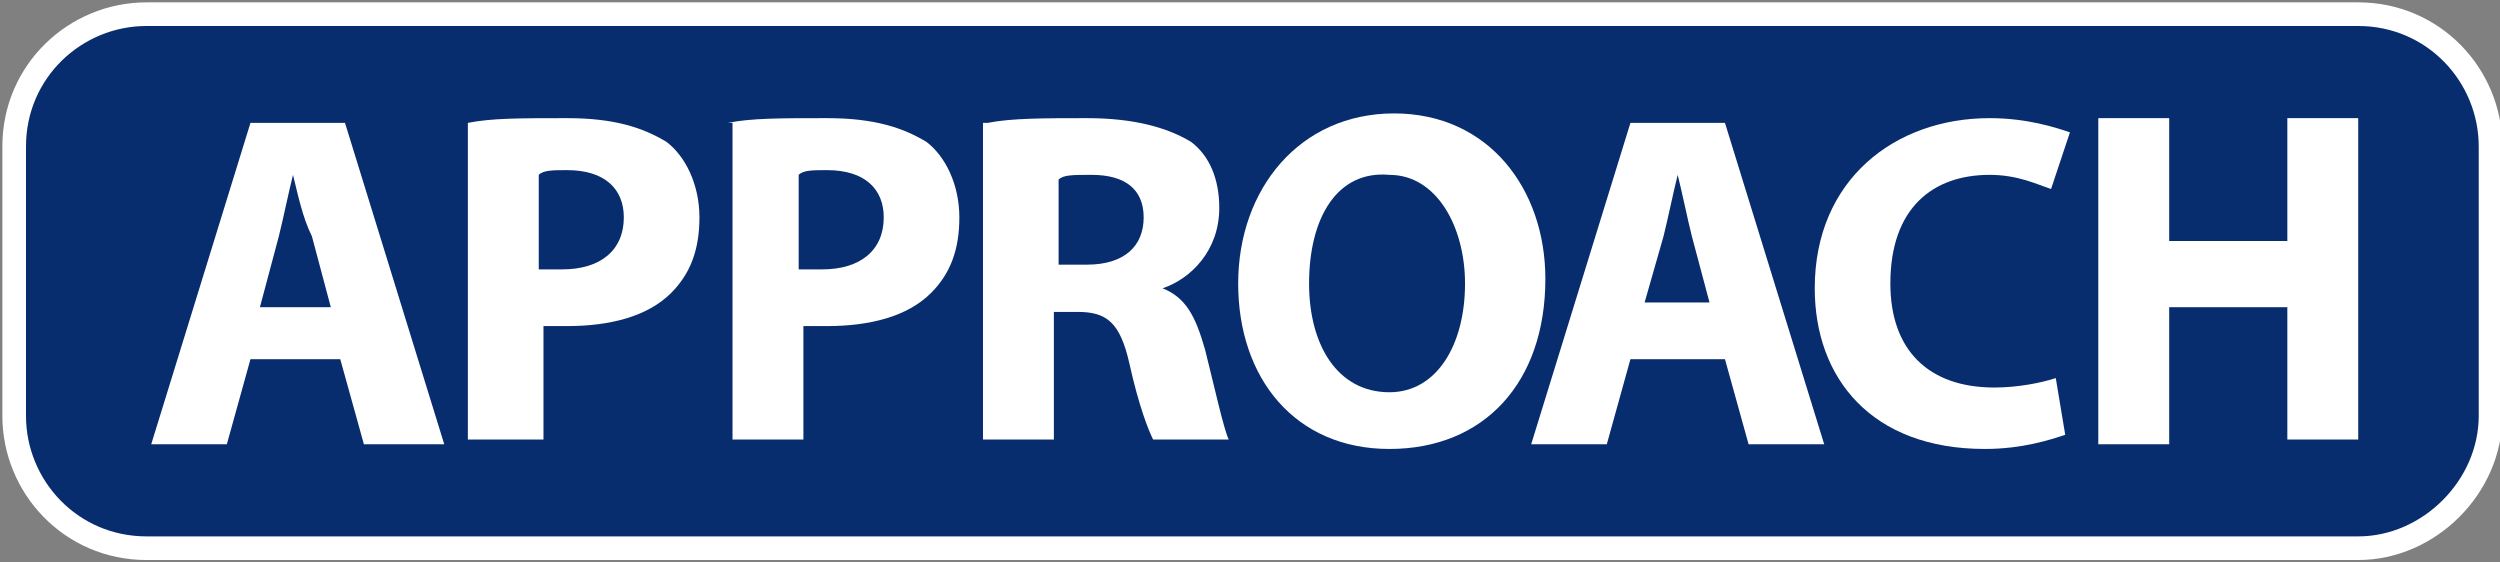
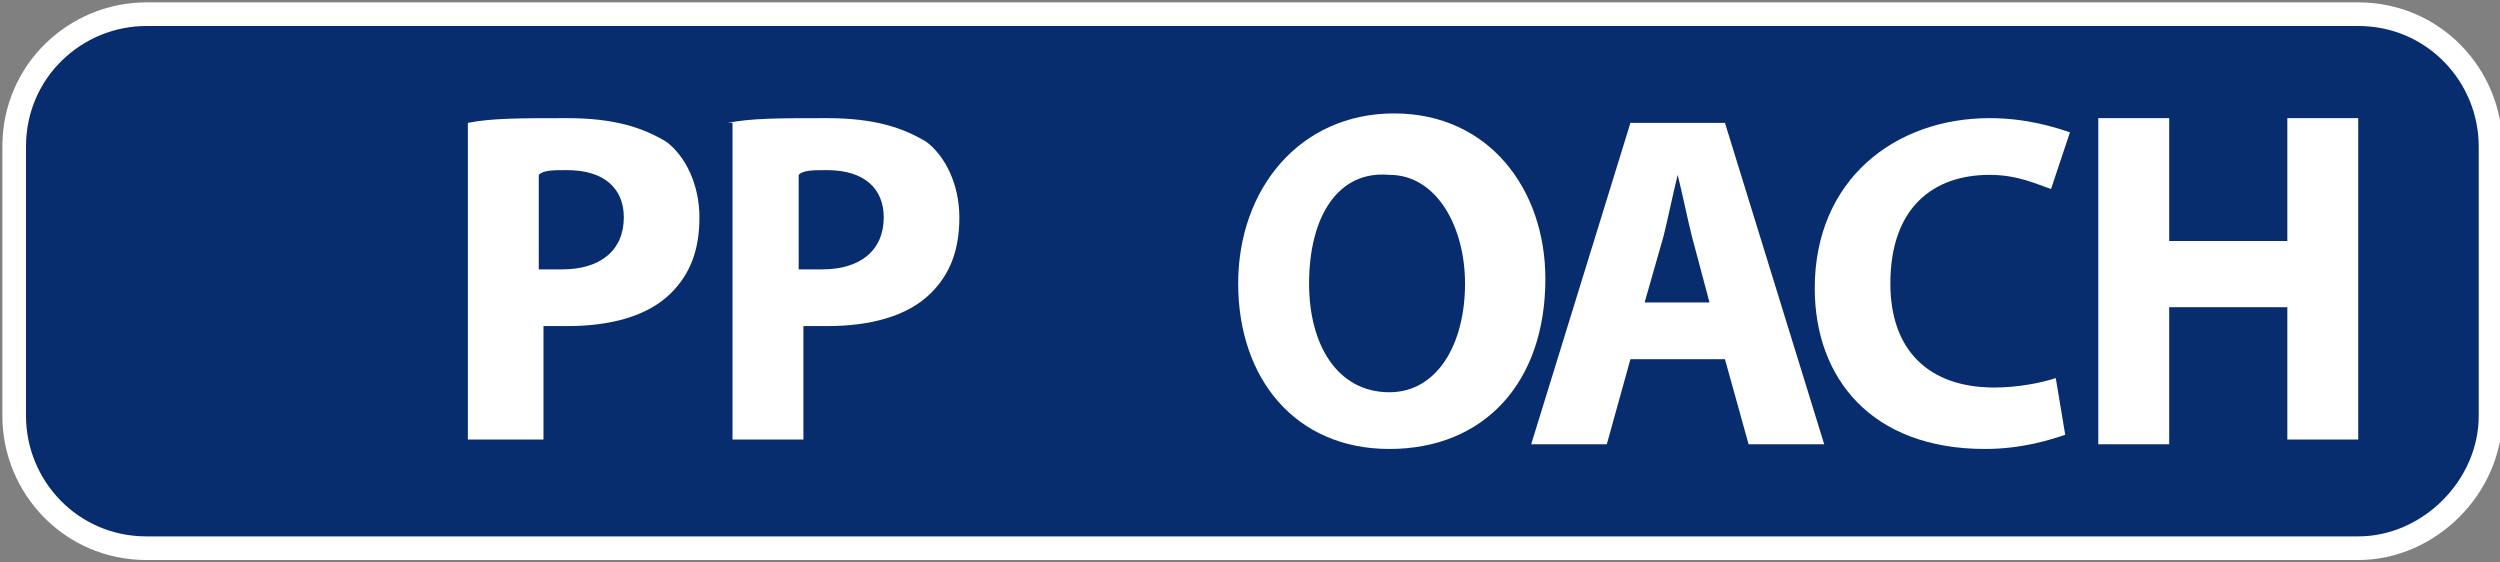
<svg xmlns="http://www.w3.org/2000/svg" version="1.1" id="Layer_2" x="0px" y="0px" viewBox="0 0 52.9 11.9" enable-background="new 0 0 52.9 11.9" xml:space="preserve">
  <rect x="0" y="0" width="52.9" height="11.9" fill="#808080" stroke="none" />
  <path fill="#FFFFFF" d="M-17.7-22.3h-9c0.1,1,0.4,1.9,1,2.5c0.6,0.6,1.4,0.9,2.3,0.9l0,2.6c-1.9,0-3.5-0.6-4.7-1.8  c-1.1-1.2-1.7-2.8-1.7-4.8c0-2,0.6-3.6,1.7-4.8c1.1-1.2,2.6-1.8,4.4-1.8c1.9,0,3.3,0.6,4.4,1.8c1.1,1.2,1.6,2.8,1.6,4.9L-17.7-22.3z   M-20.7-24.7c-0.4-1.5-1.4-2.3-2.9-2.3c-0.4,0-0.7,0.1-1,0.2c-0.3,0.1-0.6,0.3-0.8,0.5c-0.3,0.2-0.5,0.4-0.7,0.7  c-0.2,0.3-0.3,0.6-0.4,1H-20.7z" />
  <path fill="#FFFFFF" d="M29.9-22.3h-9c0.1,1,0.4,1.9,1,2.5c0.6,0.6,1.4,0.9,2.3,0.9l0,2.6c-1.9,0-3.5-0.6-4.7-1.8  c-1.1-1.2-1.7-2.8-1.7-4.8c0-2,0.6-3.6,1.7-4.8c1.1-1.2,2.6-1.8,4.4-1.8c1.9,0,3.3,0.6,4.4,1.8C29.4-26.7,30-25,30-23L29.9-22.3z   M27-24.7C26.6-26.2,25.6-27,24-27c-0.4,0-0.7,0.1-1,0.2c-0.3,0.1-0.6,0.3-0.8,0.5c-0.3,0.2-0.5,0.4-0.7,0.7c-0.2,0.3-0.3,0.6-0.4,1  H27z" />
  <path fill="#FFFFFF" d="M171.8-22.3h-9c0.1,1,0.4,1.9,1,2.5c0.6,0.6,1.4,0.9,2.3,0.9l0,2.6c-1.9,0-3.5-0.6-4.7-1.8  c-1.1-1.2-1.7-2.8-1.7-4.8c0-2,0.6-3.6,1.7-4.8c1.1-1.2,2.6-1.8,4.4-1.8c1.9,0,3.3,0.6,4.4,1.8c1.1,1.2,1.6,2.8,1.6,4.9L171.8-22.3z   M168.8-24.7c-0.4-1.5-1.4-2.3-2.9-2.3c-0.4,0-0.7,0.1-1,0.2c-0.3,0.1-0.6,0.3-0.8,0.5c-0.3,0.2-0.5,0.4-0.7,0.7  c-0.2,0.3-0.3,0.6-0.4,1H168.8z" />
  <path fill="#FFFFFF" d="M-6.9-29.3H-4v12.6h-2.9V-18c-1.2,1.1-2.5,1.7-3.9,1.7c-1.7,0-3.2-0.6-4.3-1.9c-1.1-1.3-1.7-2.9-1.7-4.8  c0-1.9,0.6-3.5,1.7-4.7c1.1-1.3,2.5-1.9,4.2-1.9c1.5,0,2.8,0.6,3.9,1.8V-29.3z M-13.8-23c0,1.2,0.3,2.2,1,2.9  c0.7,0.8,1.5,1.1,2.5,1.1c1.1,0,1.9-0.4,2.6-1.1c0.7-0.8,1-1.7,1-2.9c0-1.2-0.3-2.2-1-2.9c-0.7-0.7-1.5-1.1-2.6-1.1  c-1,0-1.8,0.4-2.5,1.1C-13.4-25.1-13.8-24.1-13.8-23z" />
  <path fill="#FFFFFF" d="M-2.7-29.3h2.9v1.1c0.5-0.6,1-0.9,1.4-1.1c0.4-0.2,0.9-0.3,1.5-0.3c0.8,0,1.6,0.3,2.4,0.7l-1.3,2.7  c-0.6-0.4-1.1-0.6-1.6-0.6c-1.6,0-2.4,1.2-2.4,3.6v6.5h-2.9V-29.3z" />
  <path fill="#FFFFFF" d="M6.2-29.3h2.9v1.2c1-1,2.2-1.5,3.4-1.5c1.5,0,2.6,0.5,3.4,1.4c0.7,0.8,1.1,2.1,1.1,3.8v7.7h-2.9v-7  c0-1.2-0.2-2.1-0.5-2.6c-0.3-0.5-0.9-0.7-1.8-0.7c-1,0-1.6,0.3-2.1,1c-0.4,0.6-0.6,1.7-0.6,3.3v6.1H6.2V-29.3z" />
  <path fill="#FFFFFF" d="M30.7-29.3h2.9v1.1c0.5-0.6,1-0.9,1.4-1.1c0.4-0.2,0.9-0.3,1.5-0.3c0.8,0,1.6,0.3,2.4,0.7l-1.3,2.7  c-0.6-0.4-1.1-0.6-1.6-0.6c-1.6,0-2.4,1.2-2.4,3.6v6.5h-2.9V-29.3z" />
  <path fill="#FFFFFF" d="M55.1-29.3H58v12.6h-2.9V-18c-1.2,1.1-2.5,1.7-3.9,1.7c-1.7,0-3.2-0.6-4.3-1.9c-1.1-1.3-1.7-2.9-1.7-4.8  c0-1.9,0.6-3.5,1.7-4.7c1.1-1.3,2.5-1.9,4.2-1.9c1.5,0,2.8,0.6,3.9,1.8V-29.3z M48.2-23c0,1.2,0.3,2.2,1,2.9  c0.7,0.8,1.5,1.1,2.5,1.1c1.1,0,1.9-0.4,2.6-1.1c0.7-0.8,1-1.7,1-2.9c0-1.2-0.3-2.2-1-2.9c-0.7-0.7-1.5-1.1-2.6-1.1  c-1,0-1.8,0.4-2.5,1.1C48.5-25.1,48.2-24.1,48.2-23z" />
  <path fill="#FFFFFF" d="M68.7-38.5h2.9l0,21.8h-2.9V-18c-1.1,1.1-2.4,1.7-3.9,1.7c-1.7,0-3.2-0.6-4.3-1.9c-1.1-1.3-1.7-2.9-1.7-4.8  c0-1.9,0.6-3.4,1.7-4.7c1.1-1.3,2.5-1.9,4.2-1.9c1.5,0,2.8,0.6,4,1.8L68.7-38.5z M61.8-23c0,1.2,0.3,2.2,1,2.9  c0.7,0.8,1.5,1.1,2.5,1.1c1.1,0,1.9-0.4,2.6-1.1c0.7-0.8,1-1.7,1-2.9c0-1.2-0.3-2.2-1-2.9c-0.7-0.7-1.5-1.1-2.6-1.1  c-1,0-1.8,0.4-2.5,1.1C62.1-25.1,61.8-24.1,61.8-23z" />
  <path fill="#FFFFFF" d="M82.5-29.3h2.9v12.6h-2.9V-18c-1.2,1.1-2.5,1.7-3.9,1.7c-1.7,0-3.2-0.6-4.3-1.9c-1.1-1.3-1.7-2.9-1.7-4.8  c0-1.9,0.6-3.5,1.7-4.7c1.1-1.3,2.5-1.9,4.2-1.9c1.5,0,2.8,0.6,3.9,1.8V-29.3z M75.6-23c0,1.2,0.3,2.2,1,2.9  c0.7,0.8,1.5,1.1,2.5,1.1c1.1,0,1.9-0.4,2.6-1.1c0.7-0.8,1-1.7,1-2.9c0-1.2-0.3-2.2-1-2.9C81-26.6,80.1-27,79.1-27  c-1,0-1.8,0.4-2.5,1.1C75.9-25.1,75.6-24.1,75.6-23z" />
-   <path fill="#FFFFFF" d="M86.6-29.3h2.9v1.2c0.6-0.6,1-1,1.4-1.2c0.4-0.2,1-0.3,1.6-0.3c1.4,0,2.5,0.6,3.4,1.9  c0.9-1.2,2.1-1.9,3.7-1.9c2.8,0,4.2,1.7,4.2,5.2v7.8h-2.9v-7c0-1.2-0.1-2.1-0.4-2.6c-0.3-0.5-0.8-0.8-1.5-0.8  c-0.8,0-1.4,0.3-1.8,0.9c-0.4,0.6-0.5,1.6-0.5,2.9v6.5h-2.9v-6.9c0-2.2-0.6-3.4-1.9-3.4c-0.8,0-1.4,0.3-1.8,0.9  c-0.4,0.6-0.6,1.6-0.6,2.9v6.5h-2.9V-29.3z" />
+   <path fill="#FFFFFF" d="M86.6-29.3h2.9v1.2c0.6-0.6,1-1,1.4-1.2c0.4-0.2,1-0.3,1.6-0.3c1.4,0,2.5,0.6,3.4,1.9  c0.9-1.2,2.1-1.9,3.7-1.9v7.8h-2.9v-7c0-1.2-0.1-2.1-0.4-2.6c-0.3-0.5-0.8-0.8-1.5-0.8  c-0.8,0-1.4,0.3-1.8,0.9c-0.4,0.6-0.5,1.6-0.5,2.9v6.5h-2.9v-6.9c0-2.2-0.6-3.4-1.9-3.4c-0.8,0-1.4,0.3-1.8,0.9  c-0.4,0.6-0.6,1.6-0.6,2.9v6.5h-2.9V-29.3z" />
  <path fill="#FFFFFF" d="M123.3-38.5v10.7c1.2-1.2,2.5-1.8,4-1.8c1.7,0,3.1,0.6,4.2,1.9c1.1,1.3,1.7,2.8,1.7,4.7  c0,1.9-0.6,3.5-1.7,4.8c-1.1,1.3-2.6,1.9-4.3,1.9c-1.5,0-2.8-0.6-3.9-1.7v1.3h-2.9v-21.8H123.3z M130.2-22.9c0-1.2-0.3-2.2-1-2.9  c-0.7-0.8-1.5-1.2-2.5-1.2c-1.1,0-1.9,0.4-2.6,1.1c-0.7,0.7-1,1.7-1,2.9c0,1.2,0.3,2.2,1,2.9c0.7,0.7,1.5,1.1,2.6,1.1  c1,0,1.8-0.4,2.5-1.1C129.9-20.8,130.2-21.7,130.2-22.9z" />
  <path fill="#FFFFFF" d="M133.8-23.1c0-1.8,0.7-3.4,2-4.6c1.3-1.3,2.9-1.9,4.8-1.9c1.9,0,3.5,0.6,4.8,1.9c1.3,1.3,1.9,2.9,1.9,4.7  c0,1.9-0.7,3.5-2,4.7c-1.3,1.3-2.9,1.9-4.8,1.9c-1.9,0-3.5-0.6-4.7-1.9C134.4-19.5,133.8-21.1,133.8-23.1z M136.8-23  c0,1.3,0.3,2.3,1,3c0.7,0.7,1.6,1.1,2.7,1.1c1.1,0,2-0.4,2.7-1.1c0.7-0.7,1-1.7,1-2.9c0-1.2-0.3-2.2-1-2.9c-0.7-0.7-1.6-1.1-2.7-1.1  c-1.1,0-2,0.4-2.7,1.1C137.1-25.1,136.8-24.2,136.8-23z" />
  <path fill="#FFFFFF" d="M148-29.3h2.9v1.2c1-1,2.2-1.5,3.4-1.5c1.5,0,2.6,0.5,3.4,1.4c0.7,0.8,1.1,2.1,1.1,3.8v7.7h-2.9v-7  c0-1.2-0.2-2.1-0.5-2.6c-0.3-0.5-0.9-0.7-1.8-0.7c-1,0-1.6,0.3-2.1,1c-0.4,0.6-0.6,1.7-0.6,3.3v6.1H148V-29.3z" />
  <g>
    <path fill="#FFFFFF" d="M179.8-27.1l-2.4,1.3c-0.4-0.8-0.8-1.1-1.4-1.1c-0.3,0-0.5,0.1-0.7,0.3c-0.2,0.2-0.3,0.4-0.3,0.7   c0,0.5,0.6,1,1.7,1.4c1.5,0.7,2.6,1.3,3.1,1.8c0.5,0.6,0.8,1.3,0.8,2.3c0,1.2-0.4,2.2-1.3,3c-0.9,0.8-1.9,1.2-3.2,1.2h-3.3v-2.6   l3.4,0c1,0,1.5-0.5,1.5-1.4c0-0.5-0.4-1-1.1-1.4c-0.3-0.1-0.6-0.3-0.9-0.4c-0.3-0.1-0.6-0.3-0.9-0.4c-0.8-0.4-1.4-0.8-1.8-1.2   c-0.4-0.5-0.7-1.2-0.7-2c0-1.1,0.4-2,1.1-2.7c0.8-0.7,1.7-1.1,2.8-1.1C177.9-29.6,179.1-28.8,179.8-27.1z" />
  </g>
  <path fill="#FFFFFF" stroke="#DC2F38" stroke-width="8.000000e-02" d="M165.2-16.9" />
  <g>
    <path fill="#FFFFFF" d="M112.1-27.1l-2.4,1.3c-0.4-0.8-0.8-1.1-1.4-1.1c-0.3,0-0.5,0.1-0.7,0.3c-0.2,0.2-0.3,0.4-0.3,0.7   c0,0.5,0.6,1,1.7,1.4c1.5,0.7,2.6,1.3,3.1,1.8c0.5,0.6,0.8,1.1,0.8,2.1c0,1.2-0.4,2.1-1.3,2.9c-0.9,0.8-2,1.1-3.2,1.1h-3.3v-2.6   l3.4,0c1,0,1.5-0.4,1.5-1.2c0-0.5-0.3-0.8-1.1-1.3c-0.3-0.1-0.6-0.3-0.9-0.4c-0.3-0.1-0.6-0.3-0.9-0.4c-0.8-0.4-1.4-0.8-1.8-1.2   c-0.4-0.5-0.7-1.2-0.7-2c0-1.1,0.4-2,1.1-2.7c0.8-0.7,1.7-1.1,2.8-1.1C110.1-29.6,111.3-28.8,112.1-27.1z" />
  </g>
  <path fill="#FFFFFF" d="M67.6-49c-1.8-0.4-3.4-1-4.7-1.9c-1.2-0.8-3.2-2.4-3.2-4.7c0-2.3,2-3.9,3.2-4.7c2.4-1.5,5.6-2.3,9-2.3  c3.4,0,6.6,0.8,9,2.3c1.2,0.8,3.2,2.4,3.2,4.7c0,2.3-1.9,4-3.1,4.8c-0.2,0.2-0.6,0.4-0.8,0.5c0.1,0.7,0.4,1.4,0.7,2  c1.4-0.7,2.6-1.8,3.5-2.8c0.3-0.3,0.5-0.7,0.8-1.1c0.7-1.1,1.1-2.2,1.1-3.5c0-5-6.4-9.1-14.3-9.1c-7.9,0-14.3,4.1-14.3,9.1  c0,4.6,4.8,8.1,11.7,8.7C68.7-47.4,68.1-48.2,67.6-49z" />
  <path fill="#FFFFFF" d="M79.5-50.6c-0.5-3.3,0.3-6.5,1.1-9c0,0,0,0-0.1,0c-1.4-0.9-3.2-1.6-5.1-1.9c-1.5,4.5-1.9,9-1.1,12.9  c0.9,0.6,2,1.1,3.2,1.2c0.1,0,0.3,0,0.4,0c0.7,0,1.5-0.1,2.2-0.4c0,0,0.1,0,0.1,0l0,0C79.9-48.8,79.6-49.7,79.5-50.6  C79.5-50.6,79.5-50.6,79.5-50.6z" />
  <path fill="#FFFFFF" d="M137.3-85.8c-3.6-5.1-9.9-7.5-17.2-7.5c-8.4,0-18.1,3.2-27,9.6c-7.6,5.5-13.3,12.3-16.4,19.1  c1.9,0.4,3.6,1.1,5,1.9c2.9-6.1,8-11.9,14.6-16.6c7.6-5.4,16.3-8.6,23.8-8.6h0c5.8,0,10.4,1.9,12.8,5.3c3.6,5,1.8,11.5,0.4,15  c-2.7,6.8-8.1,13.4-15.4,18.6c-7.6,5.4-16.3,8.6-23.8,8.6c-4.7,0-8.5-1.2-11.1-3.4c-1.6,0.8-3.4,1.3-5.2,1.3c-0.2,0-0.5,0-0.7,0  c-0.1,0-0.2,0-0.2,0c0,0,0,0,0,0c3.6,5.1,9.9,7.5,17.2,7.5c8.4,0,18.1-3.2,27-9.6C137.8-56.6,145.1-75,137.3-85.8z" />
  <path fill="#FFFFFF" d="M77.9-43.3c7.9,0,14.9-9.7,15.8-22.1c0.3-3.7-0.1-7.3-0.8-10.5c-1,0.9-2,1.8-3,2.7c0.4,2.3,0.5,4.7,0.3,7.5  c-0.4,5.3-2,10.3-4.6,13.9c-0.3,0.5-0.7,0.9-1.1,1.4c-2.1,2.3-4.4,3.6-6.7,3.6c-0.1,0-0.3,0-0.4,0c-3.7-0.3-6.1-3.7-7.2-5.7  c-1.4-2.5-2.3-5.6-2.6-8.9c-1.2,0.3-2.3,0.7-3.3,1.2c1.3,9.4,6.4,16.4,13,16.9C77.5-43.3,77.7-43.3,77.9-43.3z" />
  <path fill="#FFFFFF" d="M80.3-86.1c3.7,0.3,6.1,3.7,7.2,5.7l0.1,0.2c0.9-0.8,1.8-1.5,2.7-2.3c-2.4-4.1-5.8-6.8-9.8-7.1  c-0.2,0-0.5,0-0.7,0c-7.9,0-14.9,9.7-15.8,22.1c-0.1,1.3-0.1,2.5-0.1,3.8c1.1-0.4,2.2-0.8,3.5-1c0-0.8,0-1.6,0.1-2.5  c0.4-5.4,2-10.3,4.6-13.9c2.3-3.2,5-5,7.7-5C80-86.1,80.1-86.1,80.3-86.1z" />
  <path fill="#FFFFFF" d="M-30.5-16.3c-4.6,0-5.3-3.1-5.3-5v-17.2h2.9v17.1c0,1.7,0.6,2.4,2.4,2.5L-30.5-16.3z" />
  <line fill="#FFFFFF" x1="-23.2" y1="-18.9" x2="-23.2" y2="-16.3" />
  <g>
    <path fill="#147F39" stroke="#FFFFFF" stroke-width="0.5" stroke-miterlimit="10" d="M-4.6,11.6h-28.1c-1.6,0-2.8-1.3-2.8-2.8V3.1   c0-1.6,1.3-2.8,2.8-2.8h28.1c1.6,0,2.8,1.3,2.8,2.8v5.7C-1.8,10.3-3.1,11.6-4.6,11.6z" />
    <g>
      <path fill="#FFFFFF" d="M-30.7,9.4l-1.6-6.8h1.6l0.5,2.8c0.2,0.8,0.3,1.7,0.4,2.4h0c0.1-0.7,0.3-1.6,0.4-2.4l0.6-2.8h1.6l0.5,2.9    c0.2,0.8,0.3,1.5,0.4,2.3h0c0.1-0.8,0.3-1.6,0.4-2.4l0.6-2.8h1.6l-1.8,6.8H-27l-0.6-2.9c-0.1-0.7-0.2-1.3-0.3-2.1h0    c-0.1,0.8-0.2,1.4-0.4,2.1L-29,9.4H-30.7z" />
      <path fill="#FFFFFF" d="M-17,5.9c0,2.2-1.3,3.6-3.3,3.6c-2,0-3.2-1.5-3.2-3.5c0-2,1.3-3.6,3.3-3.6C-18.2,2.4-17,4-17,5.9z M-22,6    c0,1.3,0.6,2.3,1.7,2.3c1,0,1.6-1,1.6-2.3c0-1.2-0.6-2.3-1.6-2.3C-21.4,3.6-22,4.6-22,6z" />
      <path fill="#FFFFFF" d="M-16.4,2.6c0.5-0.1,1.2-0.1,2.1-0.1c1,0,1.7,0.2,2.2,0.5c0.4,0.3,0.6,0.8,0.6,1.4c0,0.9-0.6,1.5-1.2,1.7v0    c0.5,0.2,0.7,0.6,0.9,1.3c0.2,0.8,0.4,1.7,0.5,1.9h-1.6c-0.1-0.2-0.3-0.7-0.5-1.6c-0.2-0.9-0.5-1.1-1.1-1.1h-0.5v2.7h-1.5V2.6z     M-14.9,5.6h0.6c0.8,0,1.2-0.4,1.2-1c0-0.6-0.4-0.9-1.1-0.9c-0.4,0-0.6,0-0.7,0.1V5.6z" />
-       <path fill="#FFFFFF" d="M-10.6,2.5h1.5v3h0C-8.9,5.3-8.8,5-8.6,4.8l1.5-2.3h1.9l-2.3,2.9l2.4,3.9h-1.8l-1.7-2.9l-0.6,0.7v2.2h-1.5    V2.5z" />
    </g>
  </g>
  <g>
    <path fill="#082D6F" stroke="#FFFFFF" stroke-width="0.5" stroke-miterlimit="10" d="M49.9,11.6H3.1c-1.6,0-2.8-1.3-2.8-2.8V3.1   c0-1.6,1.3-2.8,2.8-2.8h46.8c1.6,0,2.8,1.3,2.8,2.8v5.7C52.7,10.3,51.4,11.6,49.9,11.6z" />
    <g>
      <g>
-         <path fill="#FFFFFF" d="M5.3,7.6L4.8,9.4H3.2l2.1-6.8h2l2.1,6.8H7.7L7.2,7.6H5.3z M7,6.5L6.6,5C6.4,4.6,6.3,4.1,6.2,3.7h0     C6.1,4.1,6,4.6,5.9,5L5.5,6.5H7z" />
        <path fill="#FFFFFF" d="M9.9,2.6C10.4,2.5,11,2.5,12,2.5c1,0,1.6,0.2,2.1,0.5c0.4,0.3,0.7,0.9,0.7,1.6s-0.2,1.2-0.6,1.6     c-0.5,0.5-1.3,0.7-2.2,0.7c-0.2,0-0.4,0-0.5,0v2.4H9.9V2.6z M11.4,5.7c0.1,0,0.3,0,0.5,0c0.8,0,1.3-0.4,1.3-1.1     c0-0.6-0.4-1-1.2-1c-0.3,0-0.5,0-0.6,0.1V5.7z" />
        <path fill="#FFFFFF" d="M15.4,2.6c0.5-0.1,1.1-0.1,2.1-0.1c1,0,1.6,0.2,2.1,0.5c0.4,0.3,0.7,0.9,0.7,1.6s-0.2,1.2-0.6,1.6     c-0.5,0.5-1.3,0.7-2.2,0.7c-0.2,0-0.4,0-0.5,0v2.4h-1.5V2.6z M16.9,5.7c0.1,0,0.3,0,0.5,0c0.8,0,1.3-0.4,1.3-1.1     c0-0.6-0.4-1-1.2-1c-0.3,0-0.5,0-0.6,0.1V5.7z" />
-         <path fill="#FFFFFF" d="M20.9,2.6c0.5-0.1,1.2-0.1,2.1-0.1c1,0,1.7,0.2,2.2,0.5c0.4,0.3,0.6,0.8,0.6,1.4c0,0.9-0.6,1.5-1.2,1.7v0     c0.5,0.2,0.7,0.6,0.9,1.3c0.2,0.8,0.4,1.7,0.5,1.9h-1.6c-0.1-0.2-0.3-0.7-0.5-1.6c-0.2-0.9-0.5-1.1-1.1-1.1h-0.5v2.7h-1.5V2.6z      M22.4,5.6H23c0.8,0,1.2-0.4,1.2-1c0-0.6-0.4-0.9-1.1-0.9c-0.4,0-0.6,0-0.7,0.1V5.6z" />
        <path fill="#FFFFFF" d="M32.7,5.9c0,2.2-1.3,3.6-3.3,3.6c-2,0-3.2-1.5-3.2-3.5c0-2,1.3-3.6,3.3-3.6C31.5,2.4,32.7,4,32.7,5.9z      M27.7,6c0,1.3,0.6,2.3,1.7,2.3c1,0,1.6-1,1.6-2.3c0-1.2-0.6-2.3-1.6-2.3C28.3,3.6,27.7,4.6,27.7,6z" />
        <path fill="#FFFFFF" d="M34.5,7.6L34,9.4h-1.6l2.1-6.8h2l2.1,6.8H37l-0.5-1.8H34.5z M36.2,6.5L35.8,5c-0.1-0.4-0.2-0.9-0.3-1.3h0     c-0.1,0.4-0.2,0.9-0.3,1.3l-0.4,1.4H36.2z" />
        <path fill="#FFFFFF" d="M43.7,9.2c-0.3,0.1-0.9,0.3-1.7,0.3c-2.4,0-3.6-1.5-3.6-3.4c0-2.3,1.7-3.6,3.7-3.6c0.8,0,1.4,0.2,1.7,0.3     L43.4,4c-0.3-0.1-0.7-0.3-1.3-0.3C40.9,3.7,40,4.4,40,6c0,1.4,0.8,2.2,2.2,2.2c0.5,0,1-0.1,1.3-0.2L43.7,9.2z" />
        <path fill="#FFFFFF" d="M45.9,2.5v2.6h2.5V2.5h1.5v6.8h-1.5V6.5h-2.5v2.9h-1.5V2.5H45.9z" />
      </g>
    </g>
  </g>
  <g opacity="0.4">
    <path fill="#E2272A" stroke="#FFFFFF" stroke-width="0.5" stroke-miterlimit="10" d="M90.1,11.6H57.5c-1.6,0-2.8-1.3-2.8-2.8V3.1   c0-1.6,1.3-2.8,2.8-2.8h32.5c1.6,0,2.8,1.3,2.8,2.8v5.7C92.9,10.3,91.6,11.6,90.1,11.6z" />
    <g>
      <g>
        <path fill="#FFFFFF" d="M57.8,2.6c0.5-0.1,1.1-0.1,2.1-0.1c1,0,1.6,0.2,2.1,0.5c0.4,0.3,0.7,0.9,0.7,1.6s-0.2,1.2-0.6,1.6     c-0.5,0.5-1.3,0.7-2.2,0.7c-0.2,0-0.4,0-0.5,0v2.4h-1.5V2.6z M59.3,5.7c0.1,0,0.3,0,0.5,0c0.8,0,1.3-0.4,1.3-1.1     c0-0.6-0.4-1-1.2-1c-0.3,0-0.5,0-0.6,0.1V5.7z" />
        <path fill="#FFFFFF" d="M67.5,6.5H65v1.6h2.8v1.3h-4.3V2.5h4.2v1.3H65v1.4h2.5V6.5z" />
        <path fill="#FFFFFF" d="M74.7,5.9c0,2.2-1.3,3.6-3.3,3.6c-2,0-3.2-1.5-3.2-3.5c0-2,1.3-3.6,3.3-3.6C73.6,2.4,74.7,4,74.7,5.9z      M69.8,6c0,1.3,0.6,2.3,1.7,2.3c1,0,1.6-1,1.6-2.3c0-1.2-0.6-2.3-1.6-2.3C70.4,3.6,69.8,4.6,69.8,6z" />
        <path fill="#FFFFFF" d="M75.3,2.6c0.5-0.1,1.1-0.1,2.1-0.1c1,0,1.6,0.2,2.1,0.5c0.4,0.3,0.7,0.9,0.7,1.6S80,5.9,79.6,6.2     c-0.5,0.5-1.3,0.7-2.2,0.7c-0.2,0-0.4,0-0.5,0v2.4h-1.5V2.6z M76.9,5.7c0.1,0,0.3,0,0.5,0c0.8,0,1.3-0.4,1.3-1.1     c0-0.6-0.4-1-1.2-1c-0.3,0-0.5,0-0.6,0.1V5.7z" />
        <path fill="#FFFFFF" d="M81,2.5h1.5v5.5h2.7v1.3H81V2.5z" />
        <path fill="#FFFFFF" d="M89.8,6.5h-2.5v1.6h2.8v1.3h-4.3V2.5H90v1.3h-2.7v1.4h2.5V6.5z" />
      </g>
    </g>
  </g>
  <g>
-     <path fill="#FD8023" stroke="#FFFFFF" stroke-width="0.5" stroke-miterlimit="10" d="M137.8,11.6h-40c-1.6,0-2.8-1.3-2.8-2.8V3.1   c0-1.6,1.3-2.8,2.8-2.8h40c1.6,0,2.8,1.3,2.8,2.8v5.7C140.6,10.3,139.3,11.6,137.8,11.6z" />
    <g>
      <g>
        <path fill="#FFFFFF" d="M102.7,9.2c-0.3,0.1-0.9,0.3-1.7,0.3c-2.4,0-3.6-1.5-3.6-3.4c0-2.3,1.7-3.6,3.7-3.6     c0.8,0,1.4,0.2,1.7,0.3L102.4,4c-0.3-0.1-0.7-0.3-1.3-0.3C99.9,3.7,99,4.4,99,6c0,1.4,0.8,2.2,2.2,2.2c0.5,0,1-0.1,1.3-0.2     L102.7,9.2z" />
        <path fill="#FFFFFF" d="M109.2,5.9c0,2.2-1.3,3.6-3.3,3.6c-2,0-3.2-1.5-3.2-3.5c0-2,1.3-3.6,3.3-3.6C108.1,2.4,109.2,4,109.2,5.9     z M104.3,6c0,1.3,0.6,2.3,1.7,2.3c1,0,1.6-1,1.6-2.3c0-1.2-0.6-2.3-1.6-2.3C104.9,3.6,104.3,4.6,104.3,6z" />
        <path fill="#FFFFFF" d="M109.8,9.4V2.5h1.8l1.4,2.5c0.4,0.7,0.8,1.6,1.1,2.3h0c-0.1-0.9-0.1-1.8-0.1-2.9v-2h1.4v6.8h-1.6     l-1.5-2.6c-0.4-0.7-0.9-1.6-1.2-2.4h0c0.1,0.9,0.1,1.9,0.1,3v2.1H109.8z" />
        <path fill="#FFFFFF" d="M118,3.8h-1.8V2.5h5.2v1.3h-1.9v5.5H118V3.8z" />
        <path fill="#FFFFFF" d="M122.6,7.6l-0.5,1.8h-1.6l2.1-6.8h2l2.1,6.8h-1.7l-0.5-1.8H122.6z M124.4,6.5L123.9,5     c-0.1-0.4-0.2-0.9-0.3-1.3h0c-0.1,0.4-0.2,0.9-0.3,1.3l-0.4,1.4H124.4z" />
        <path fill="#FFFFFF" d="M131.8,9.2c-0.3,0.1-0.9,0.3-1.7,0.3c-2.4,0-3.6-1.5-3.6-3.4c0-2.3,1.7-3.6,3.7-3.6     c0.8,0,1.4,0.2,1.7,0.3L131.6,4c-0.3-0.1-0.7-0.3-1.3-0.3c-1.2,0-2.2,0.7-2.2,2.3c0,1.4,0.8,2.2,2.2,2.2c0.5,0,1-0.1,1.3-0.2     L131.8,9.2z" />
        <path fill="#FFFFFF" d="M134.1,3.8h-1.8V2.5h5.2v1.3h-1.9v5.5h-1.5V3.8z" />
      </g>
    </g>
  </g>
  <g>
    <path fill="#FD8023" d="M161.8,0.8c0-1.6-1.1-2.2-2.5-1.5l-10.5,5.4c-1.4,0.7-1.4,1.9,0,2.6l10.5,5.4c1.4,0.7,2.5,0,2.5-1.5V0.8z" />
    <path fill="none" stroke="#FFFFFF" stroke-width="0.5" stroke-miterlimit="10" d="M161.8,0.8c0-1.6-1.1-2.2-2.5-1.5l-10.5,5.4   c-1.4,0.7-1.4,1.9,0,2.6l10.5,5.4c1.4,0.7,2.5,0,2.5-1.5V0.8z" />
  </g>
  <g>
    <path fill="#FD8023" d="M166.4,0.8c0-1.6,1.1-2.2,2.5-1.5l10.5,5.4c1.4,0.7,1.4,1.9,0,2.6l-10.5,5.4c-1.4,0.7-2.5,0-2.5-1.5V0.8z" />
    <path fill="none" stroke="#FFFFFF" stroke-width="0.5" stroke-miterlimit="10" d="M166.4,0.8c0-1.6,1.1-2.2,2.5-1.5l10.5,5.4   c1.4,0.7,1.4,1.9,0,2.6l-10.5,5.4c-1.4,0.7-2.5,0-2.5-1.5V0.8z" />
  </g>
</svg>